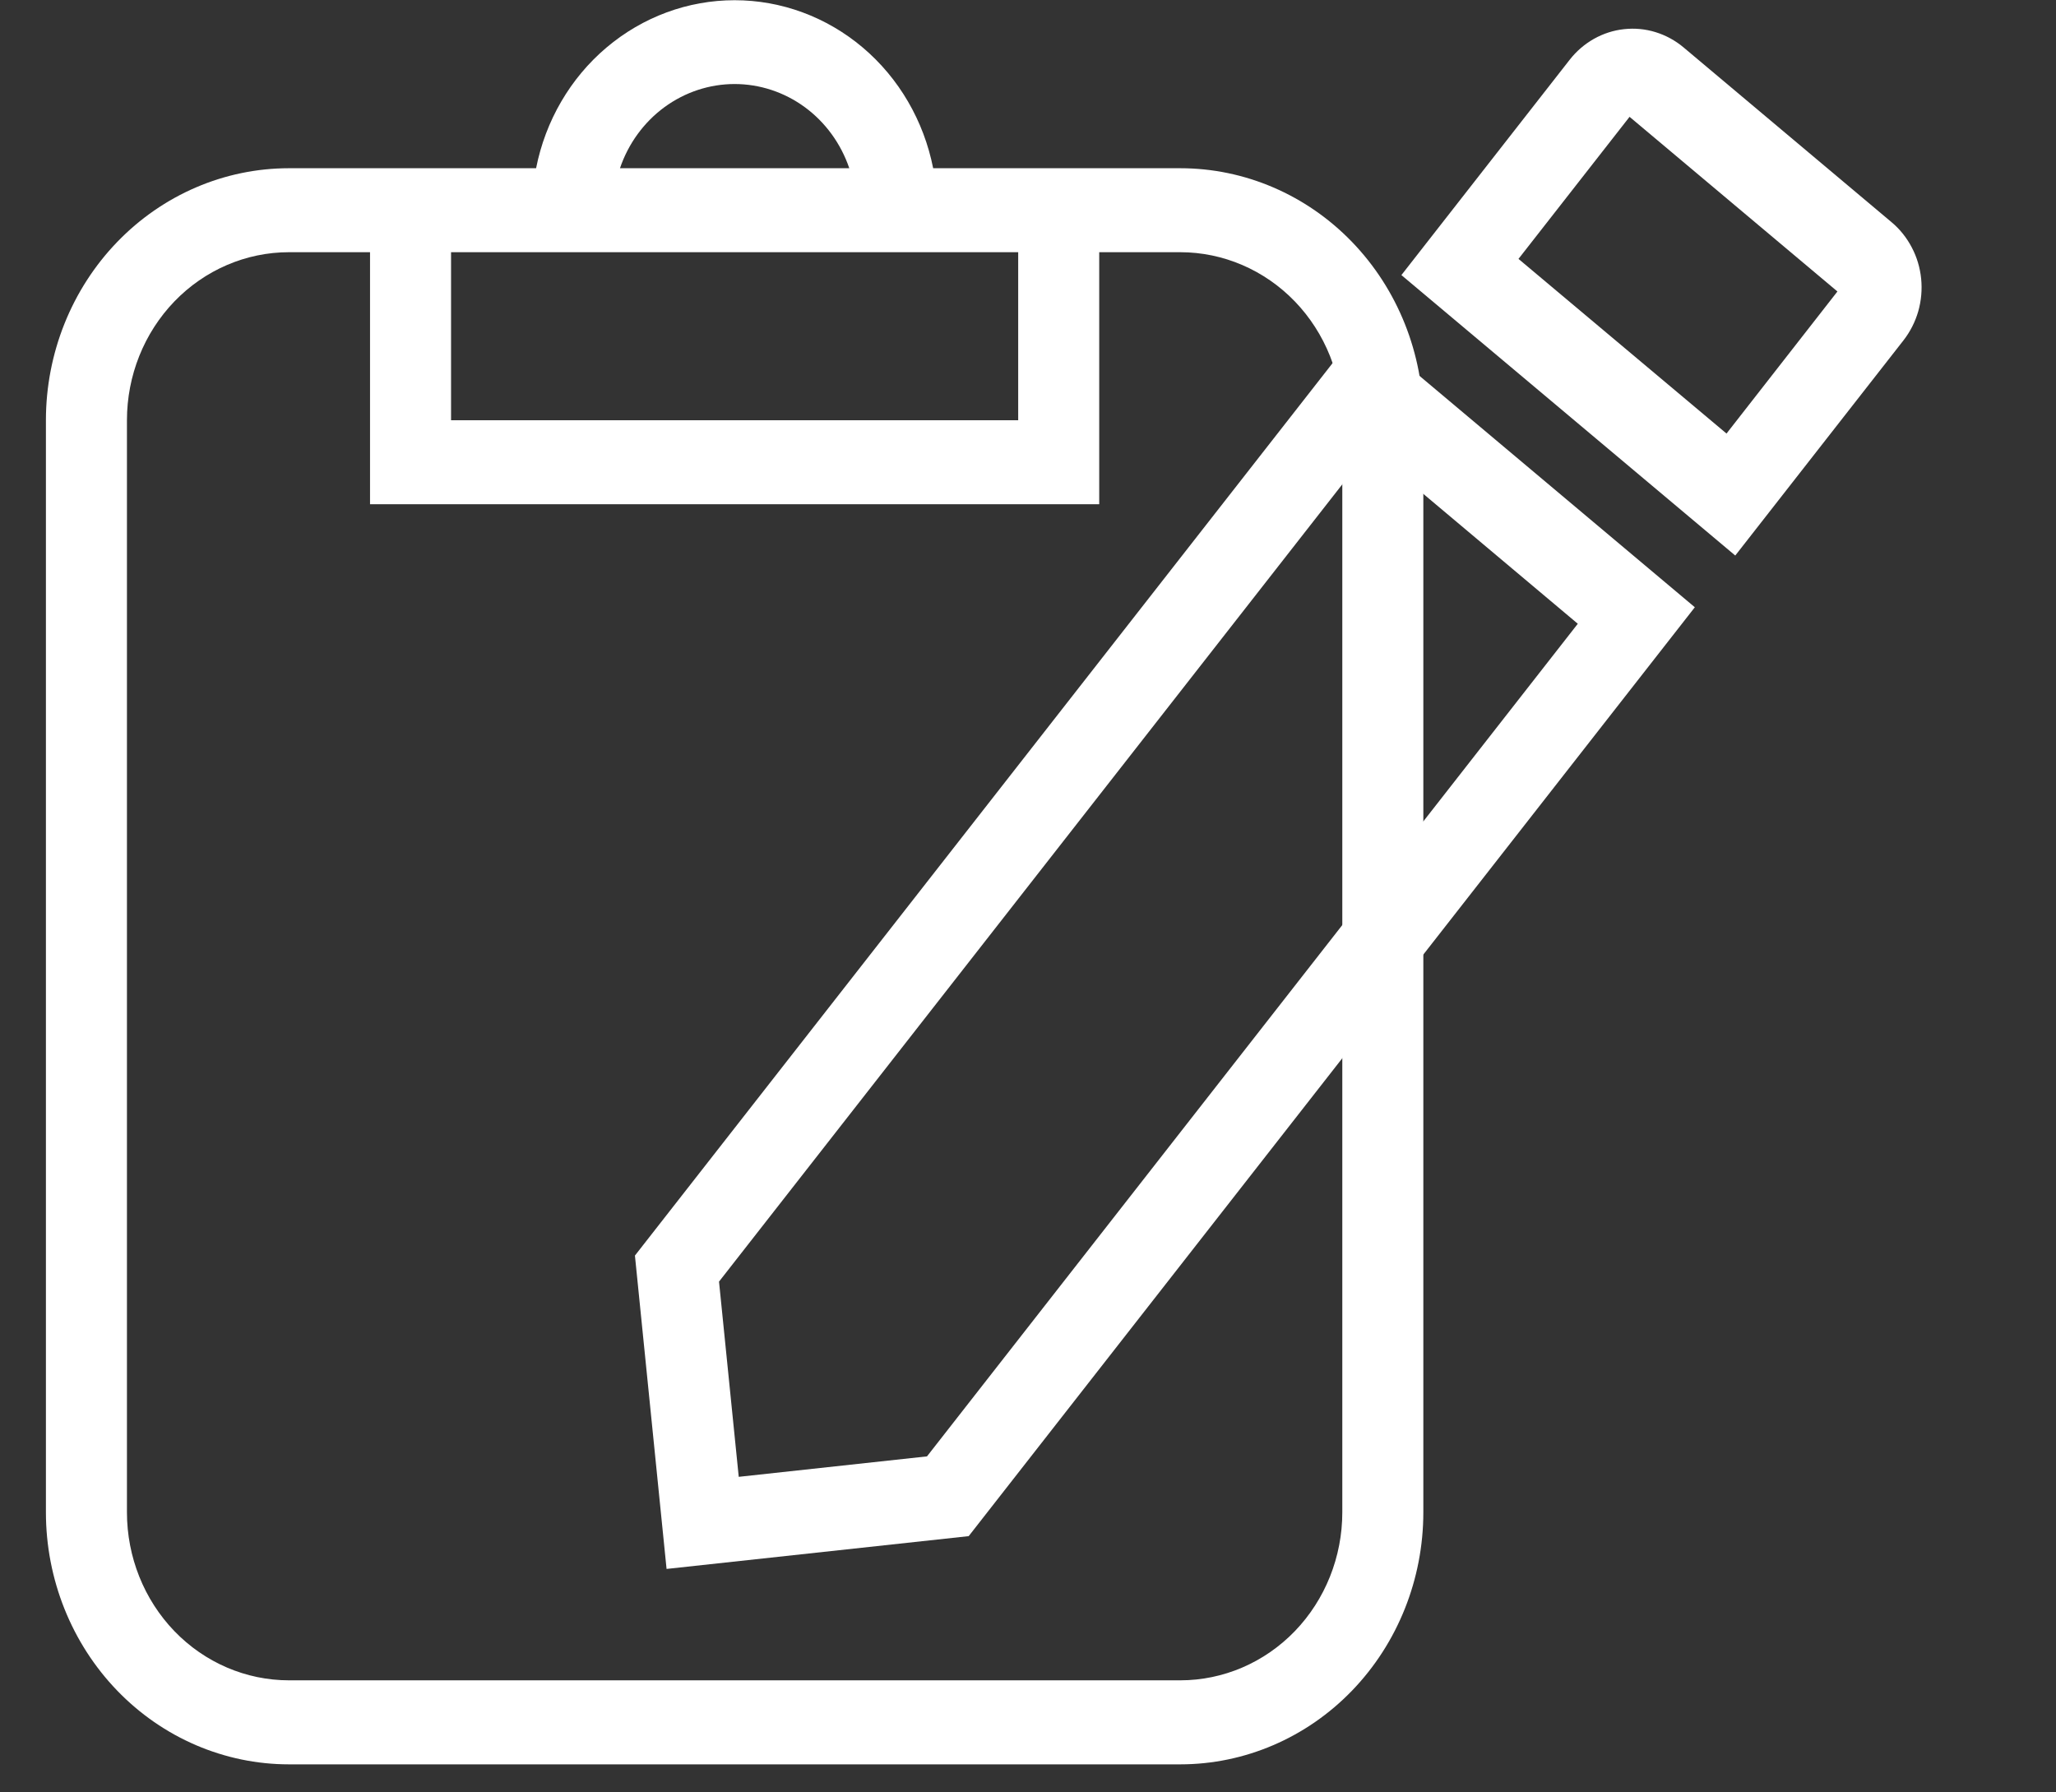
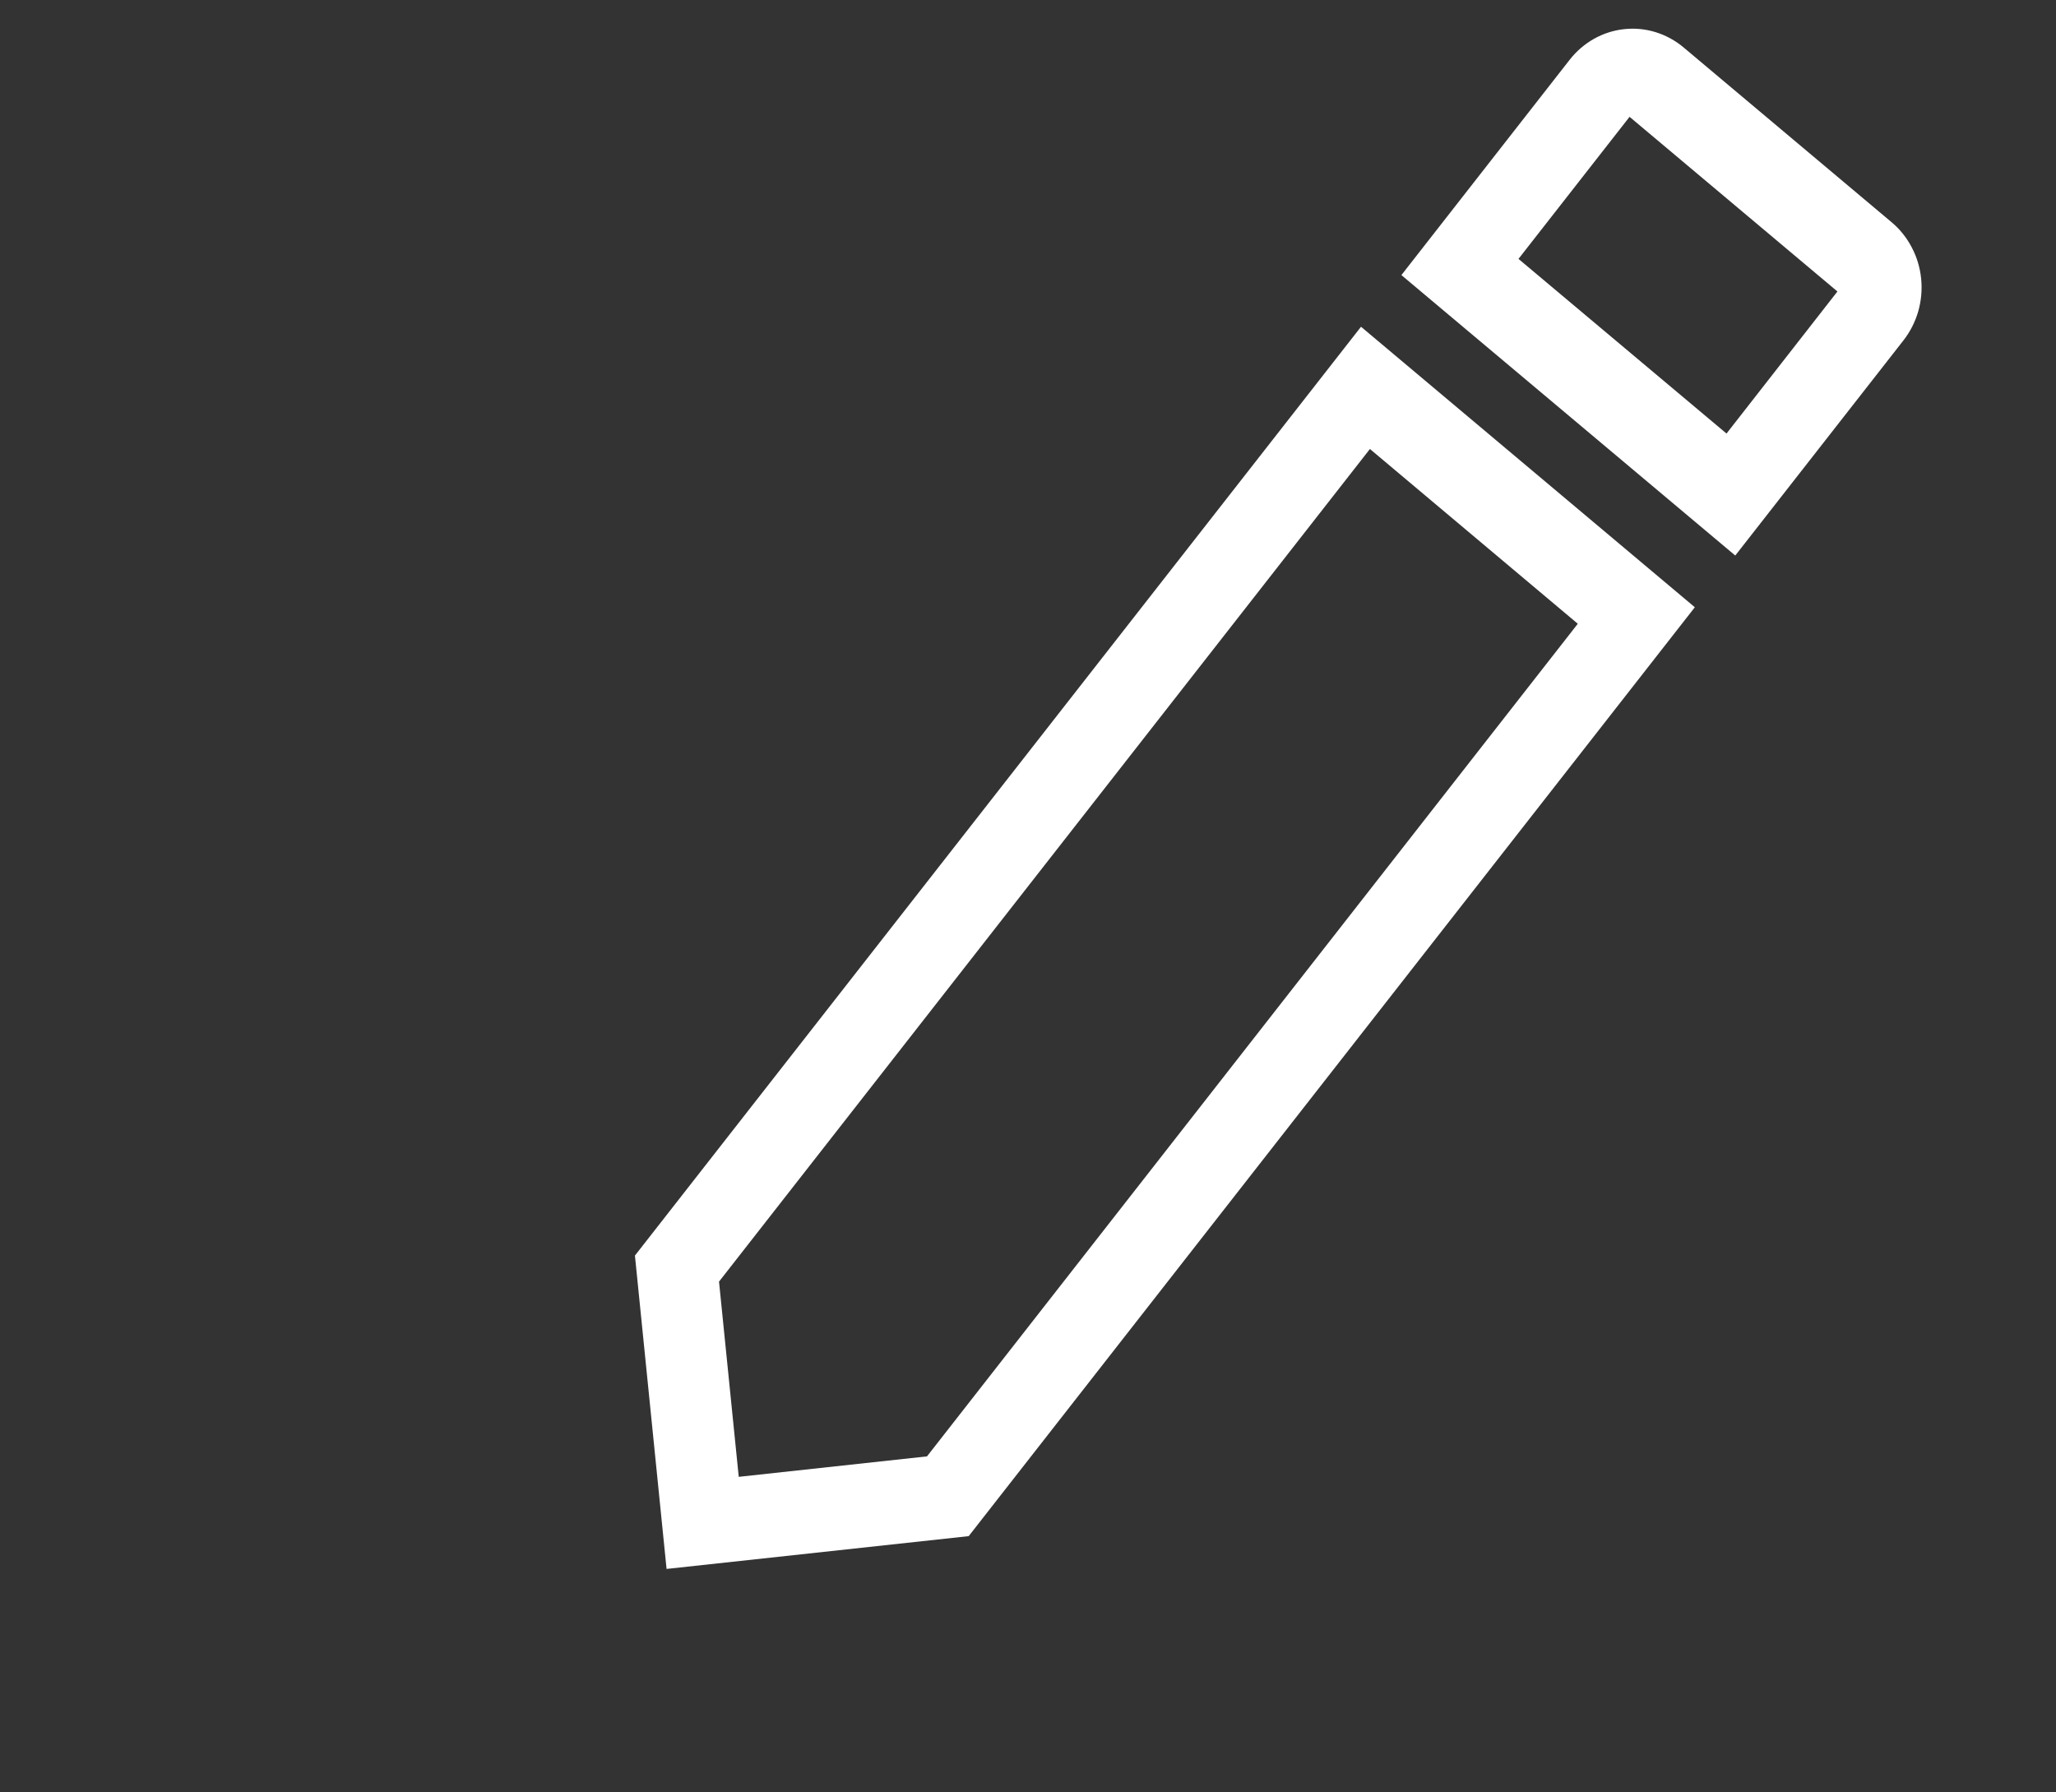
<svg xmlns="http://www.w3.org/2000/svg" width="39" height="34" viewBox="0 0 39 34" fill="none">
  <rect x="0" y="0" width="39" height="34" fill="#333333" stroke="none" />
  <path d="M36.107 6.456L32.916 10.538L26.583 5.218L29.774 1.135C29.901 0.972 30.058 0.837 30.235 0.737C30.413 0.637 30.608 0.574 30.808 0.553C31.009 0.531 31.212 0.55 31.405 0.61C31.599 0.67 31.779 0.768 31.936 0.9L35.881 4.215C36.038 4.346 36.168 4.509 36.264 4.693C36.361 4.876 36.421 5.078 36.442 5.286C36.463 5.495 36.444 5.705 36.387 5.906C36.329 6.106 36.234 6.293 36.107 6.456ZM12.043 23.818L25.817 6.198L32.149 11.519L18.375 29.139L12.644 29.761L12.044 23.818L12.043 23.818ZM30.911 2.216L28.804 4.911L32.75 8.224L34.854 5.529L30.911 2.216ZM29.929 11.832L25.986 8.517L13.639 24.311L14.013 28.014L17.584 27.626L29.929 11.832Z" fill="white" />
-   <path d="M13.935 0.004C14.821 0.004 15.679 0.321 16.366 0.902C17.052 1.482 17.523 2.291 17.701 3.191H22.388C23.611 3.191 24.784 3.695 25.648 4.591C26.513 5.488 26.999 6.704 26.999 7.972V28.687C26.999 29.955 26.513 31.171 25.648 32.068C24.784 32.964 23.611 33.468 22.388 33.468H5.482C4.259 33.468 3.086 32.964 2.222 32.068C1.357 31.171 0.871 29.955 0.871 28.687V7.972C0.871 6.704 1.357 5.488 2.222 4.591C3.086 3.695 4.259 3.191 5.482 3.191H10.169C10.347 2.291 10.818 1.482 11.504 0.902C12.191 0.321 13.049 0.004 13.935 0.004ZM16.11 3.191C15.951 2.724 15.657 2.32 15.268 2.034C14.878 1.748 14.412 1.594 13.935 1.594C13.458 1.594 12.992 1.748 12.602 2.034C12.213 2.32 11.919 2.724 11.76 3.191H16.11ZM5.482 4.784C4.667 4.784 3.885 5.12 3.308 5.718C2.732 6.316 2.408 7.126 2.408 7.972V28.687C2.408 29.533 2.732 30.343 3.308 30.941C3.885 31.539 4.667 31.874 5.482 31.874H22.388C23.203 31.874 23.985 31.539 24.562 30.941C25.138 30.343 25.462 29.533 25.462 28.687V7.972C25.462 7.126 25.138 6.316 24.562 5.718C23.985 5.12 23.203 4.784 22.388 4.784H20.851V9.565H7.019V4.784H5.482ZM8.556 4.784V7.972H19.314V4.784H8.556Z" fill="white" />
</svg>